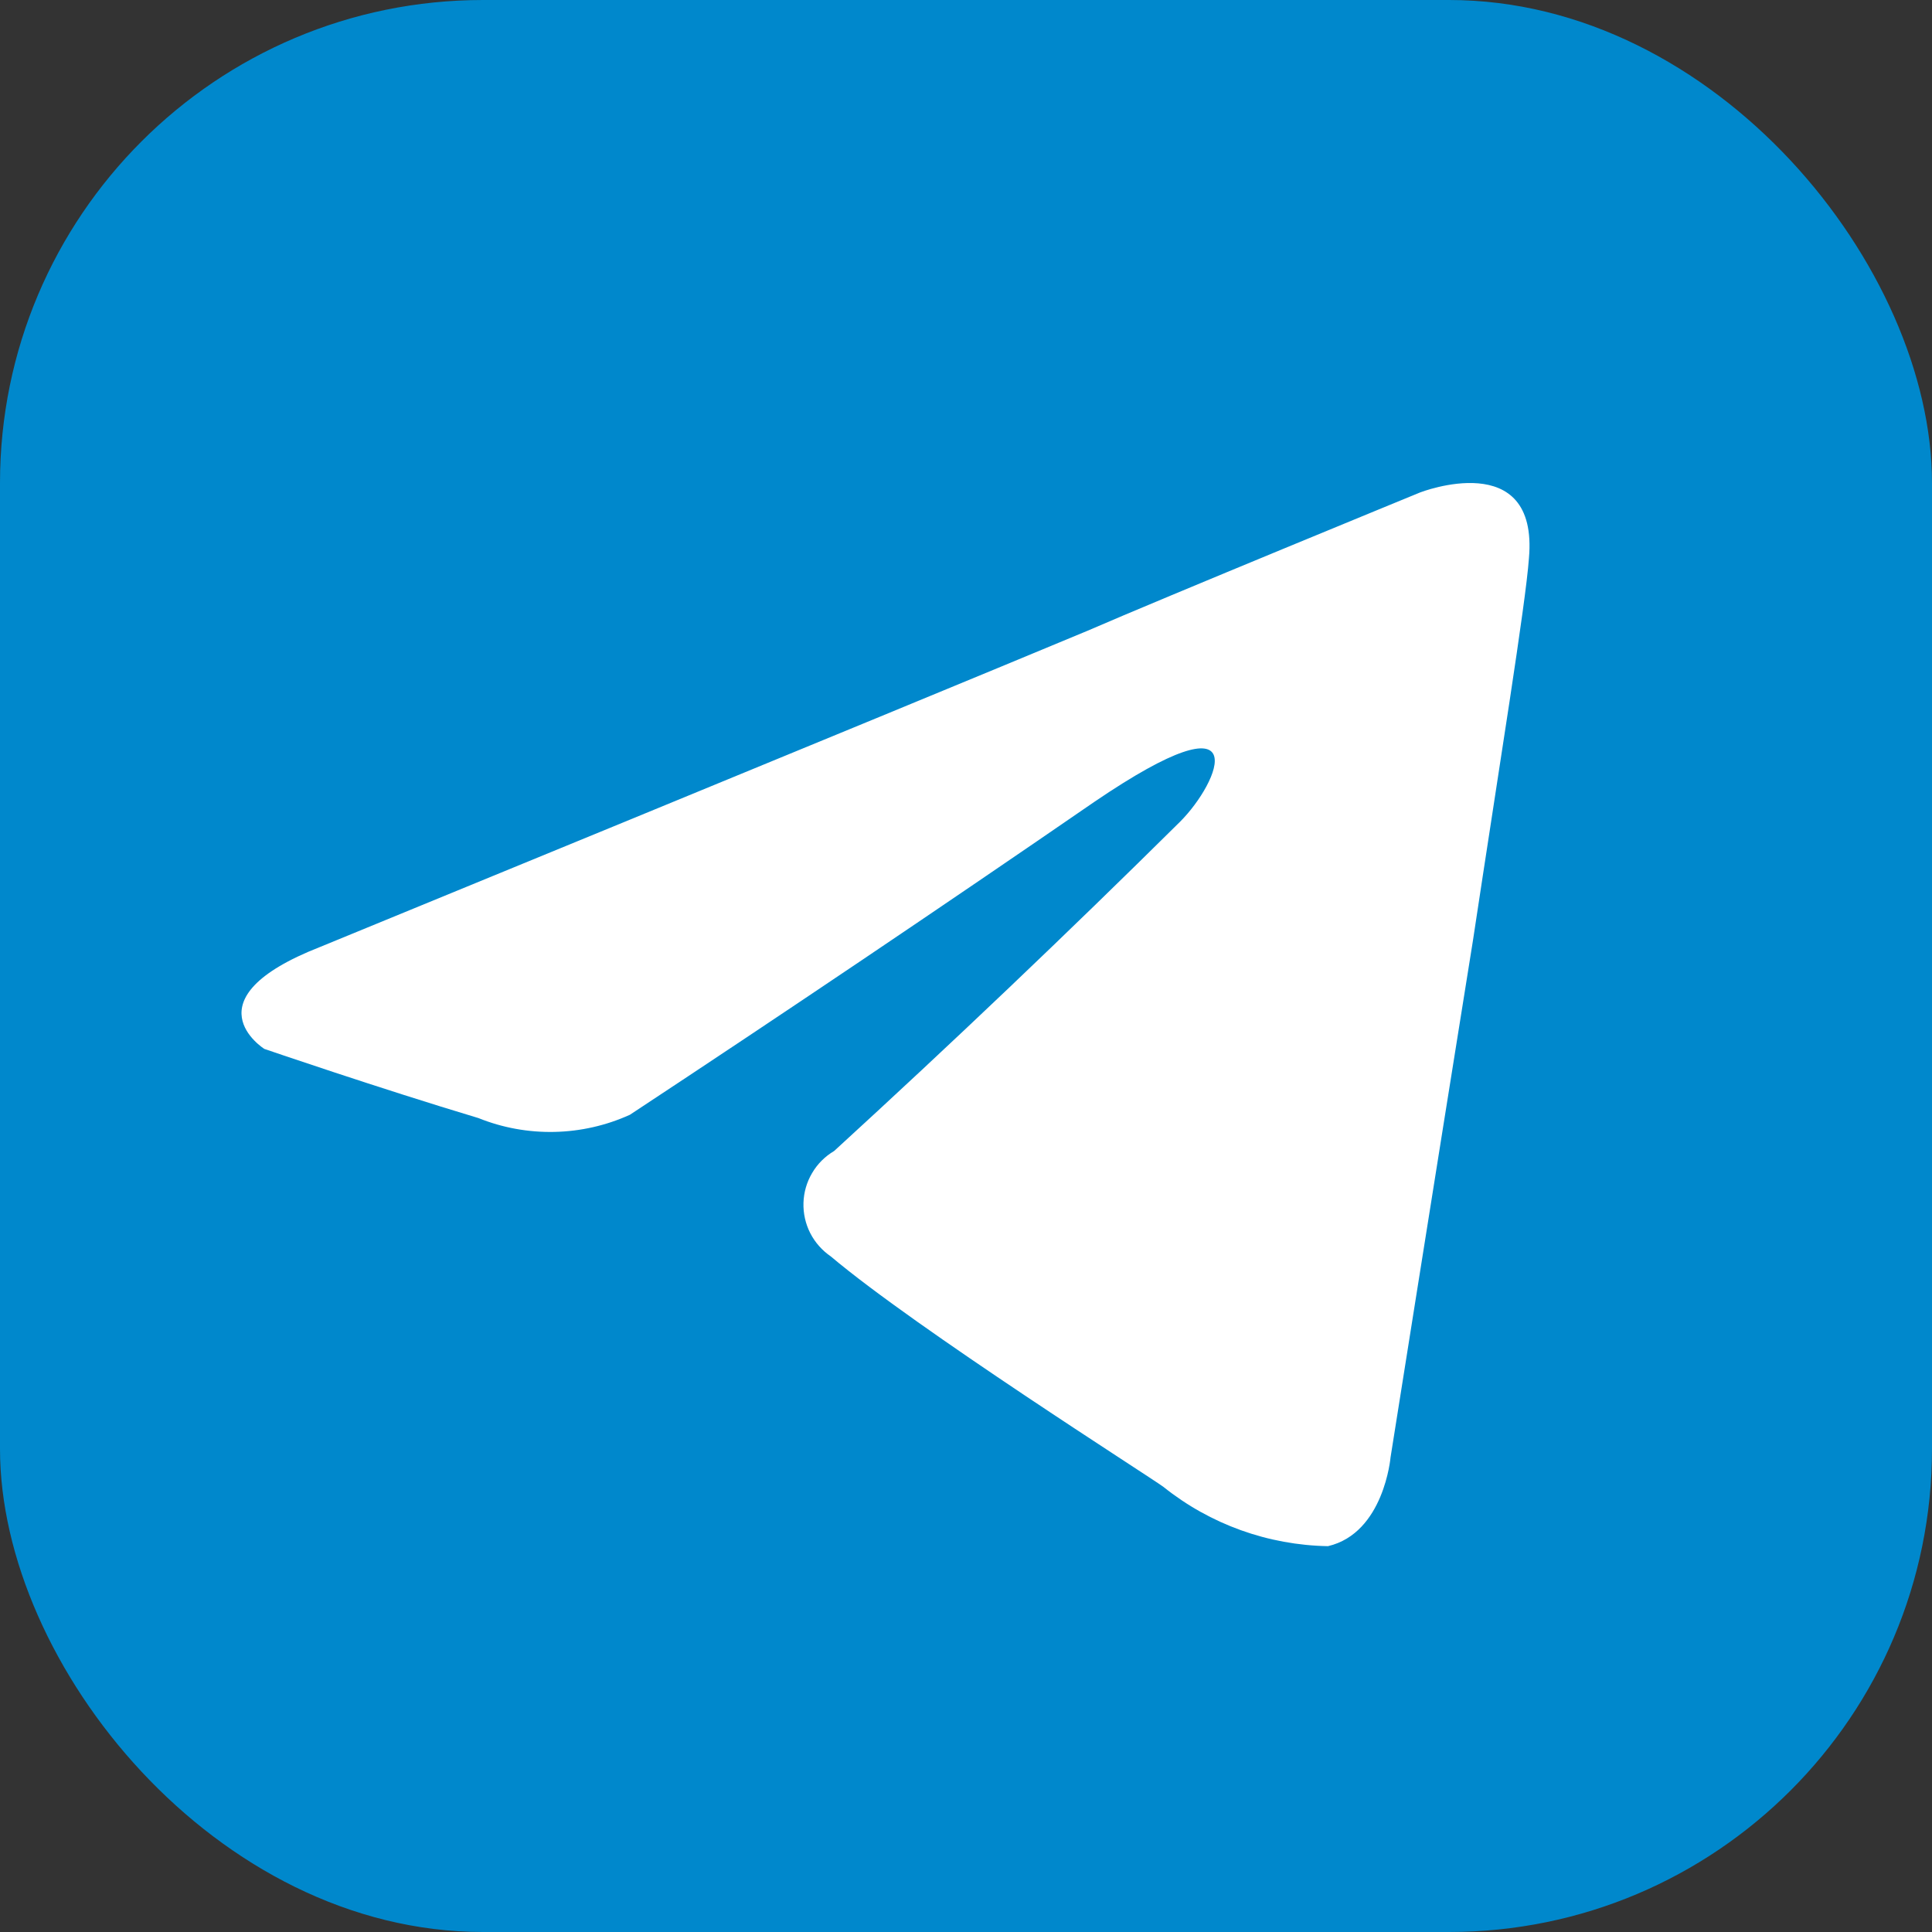
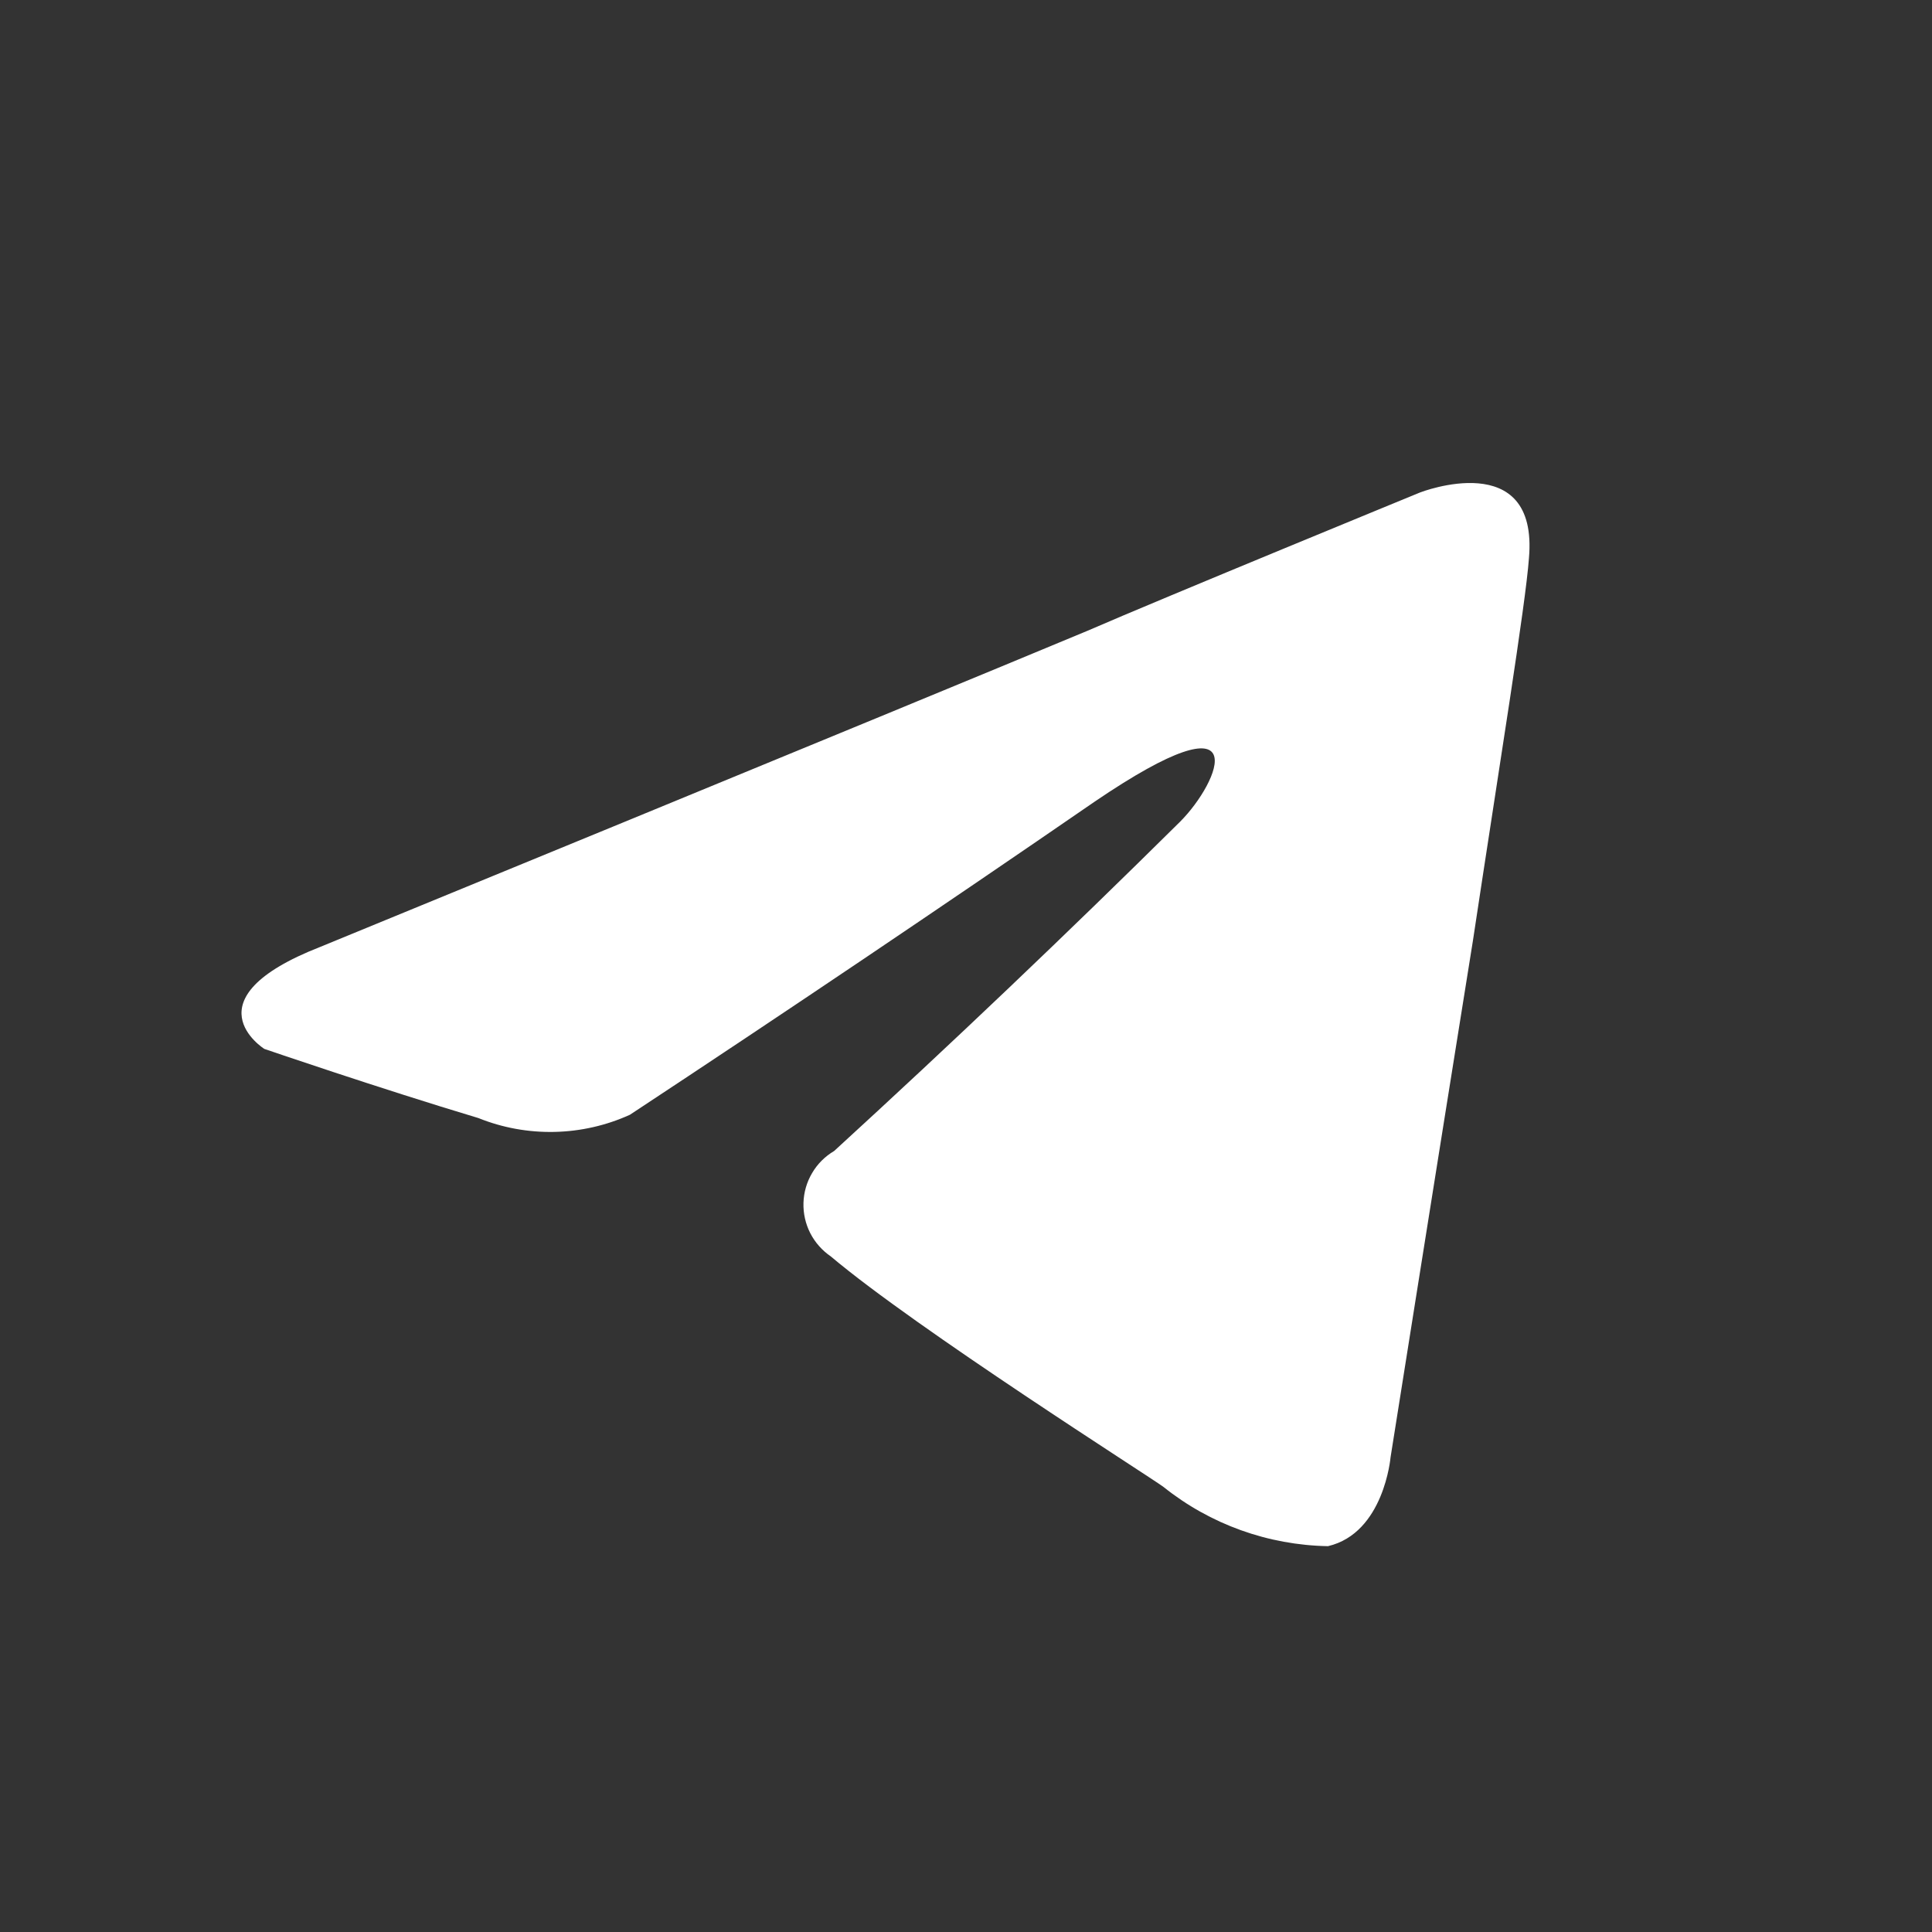
<svg xmlns="http://www.w3.org/2000/svg" width="24" height="24" viewBox="0 0 24 24" fill="none">
  <rect x="0" y="0" width="24" height="24" fill="#333333" stroke="none" />
-   <rect width="24" height="24" rx="6" fill="#0088CC" />
  <path d="M14.66 10.207C15.151 9.716 15.638 8.571 13.593 9.962C11.683 11.276 9.76 12.572 7.825 13.848C7.53 13.982 7.211 14.054 6.888 14.061C6.565 14.068 6.243 14.01 5.943 13.889C4.716 13.521 3.284 13.03 3.284 13.03C3.284 13.03 2.306 12.416 3.98 11.762C3.98 11.762 11.057 8.858 13.511 7.835C14.452 7.426 17.642 6.117 17.642 6.117C17.642 6.117 19.115 5.544 18.993 6.935C18.952 7.507 18.625 9.513 18.298 11.68C17.806 14.748 17.274 18.103 17.274 18.103C17.274 18.103 17.193 19.044 16.497 19.207C15.753 19.194 15.034 18.936 14.453 18.471C14.289 18.348 11.385 16.507 10.321 15.608C10.213 15.534 10.125 15.435 10.065 15.318C10.006 15.202 9.977 15.072 9.981 14.942C9.985 14.811 10.022 14.683 10.089 14.571C10.155 14.458 10.249 14.365 10.362 14.298C11.821 12.963 13.254 11.599 14.66 10.207Z" fill="white" />
</svg>